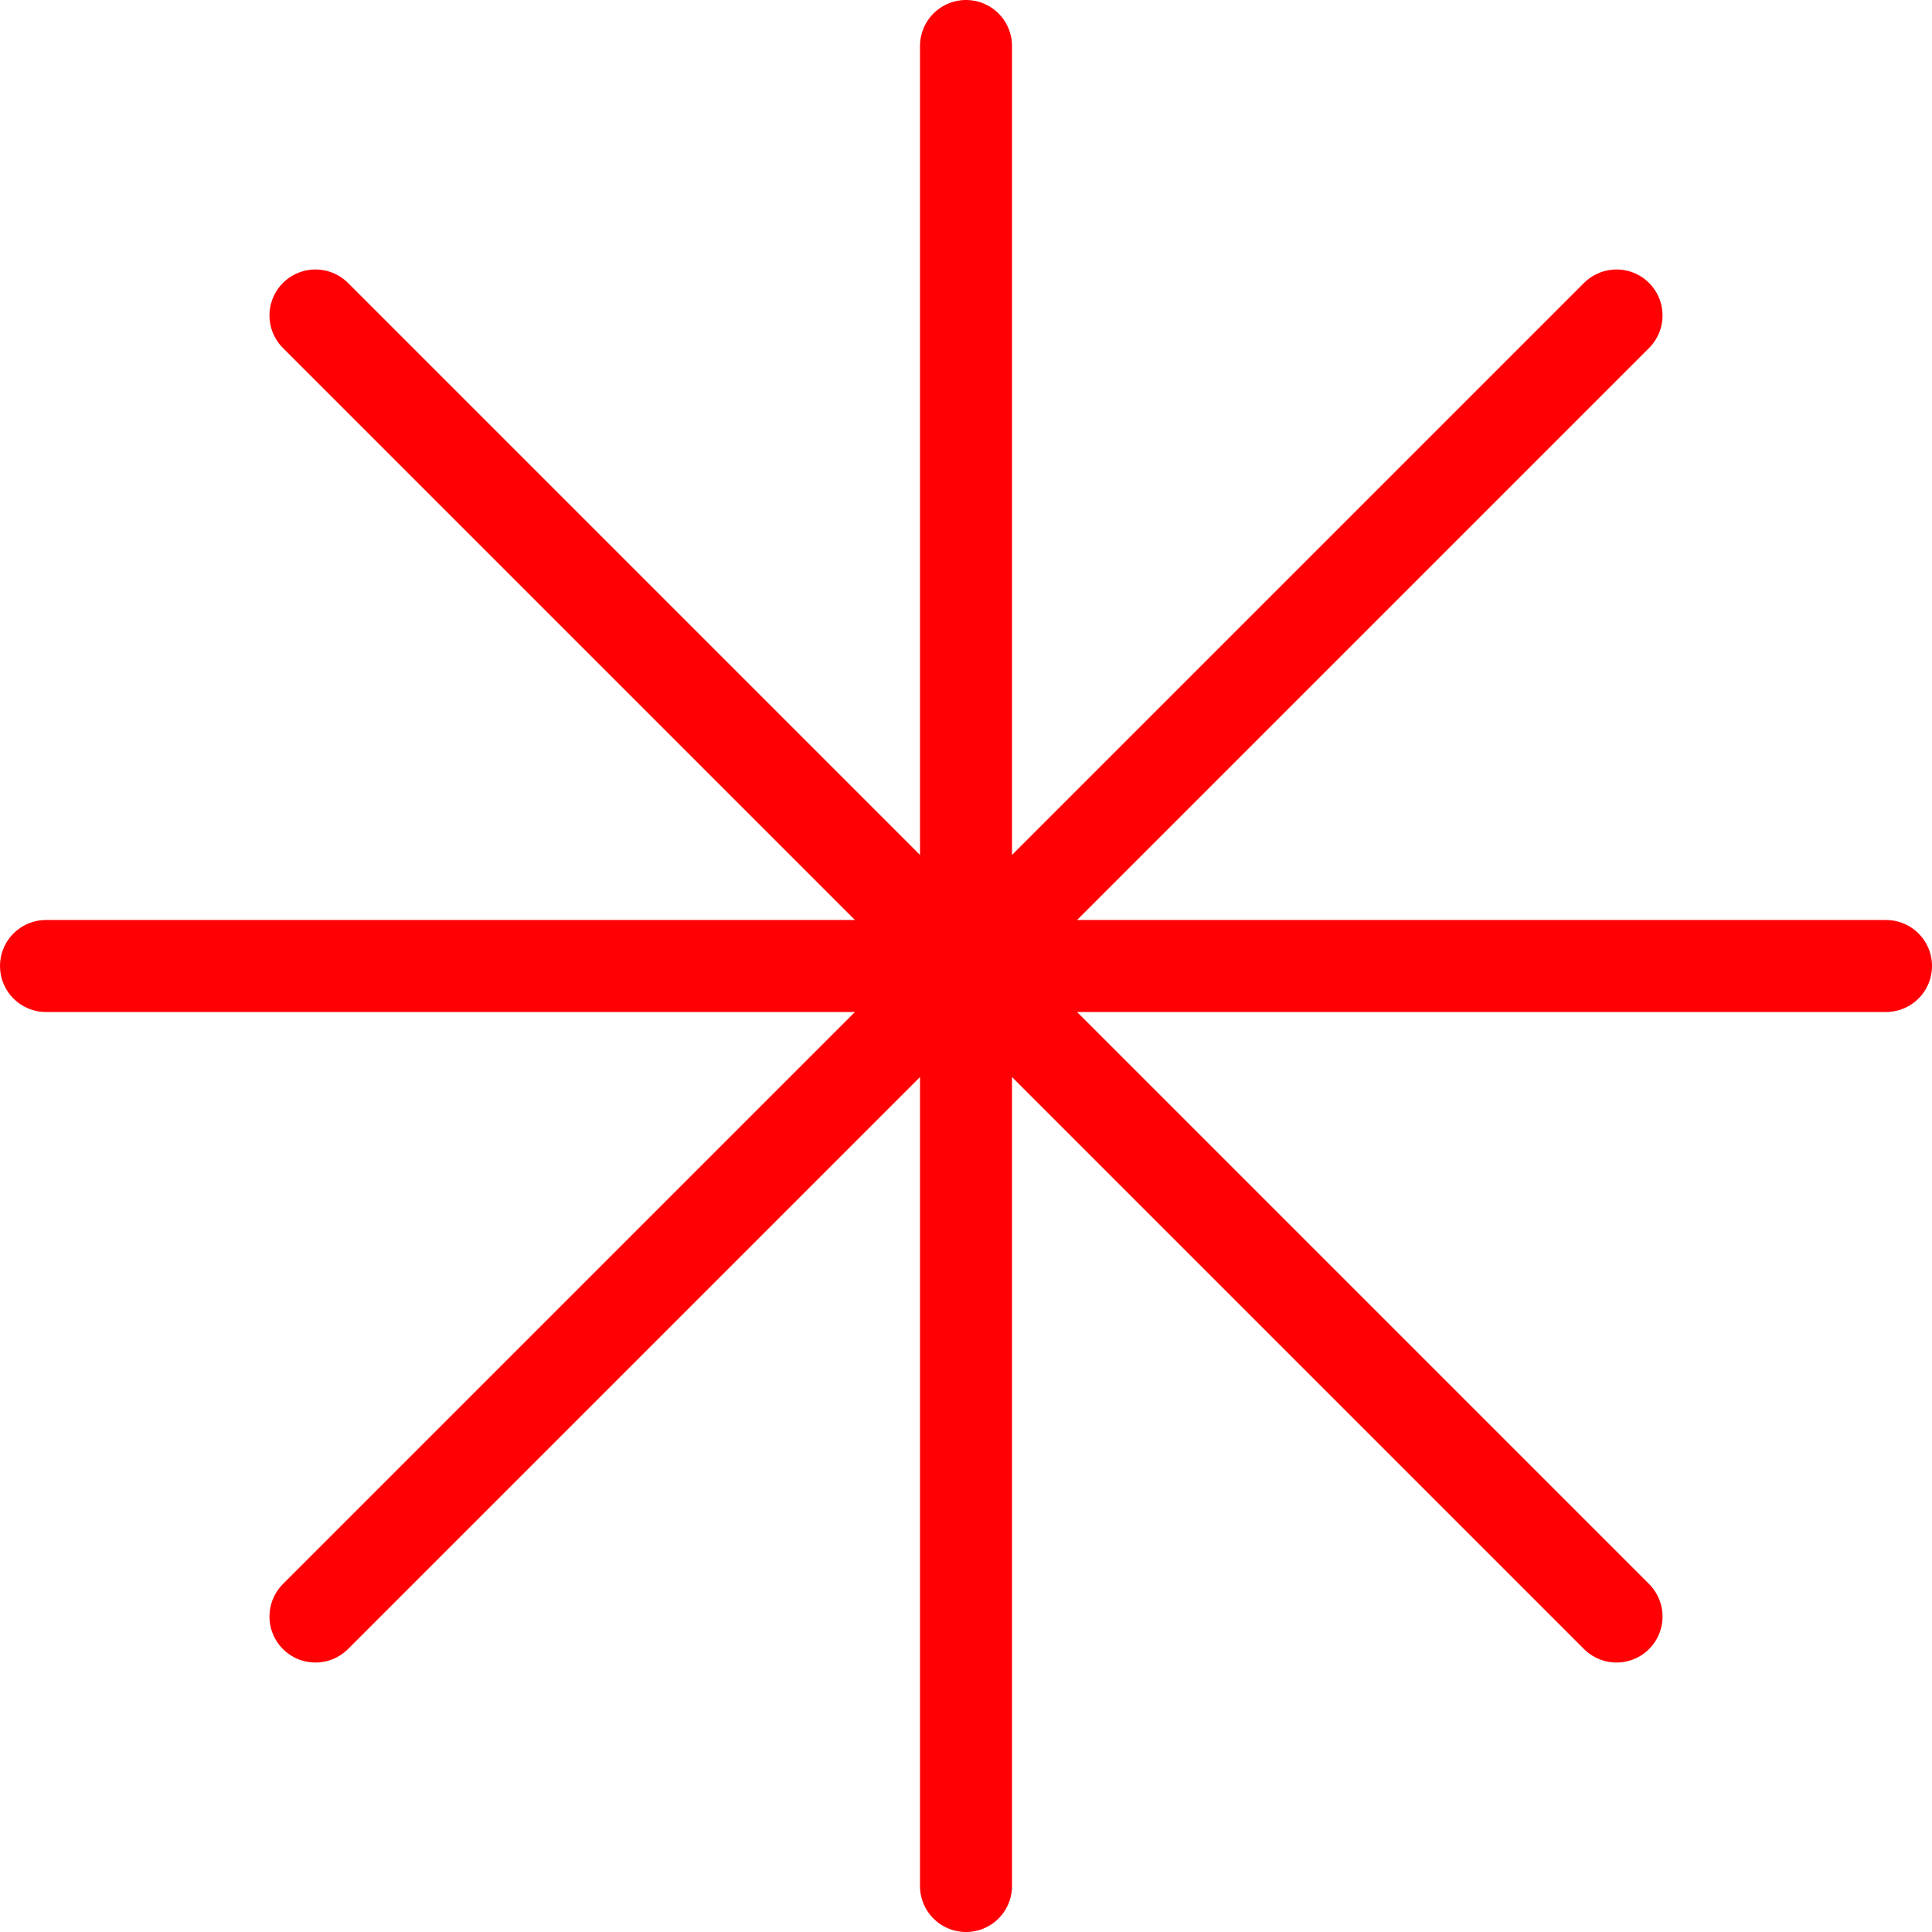
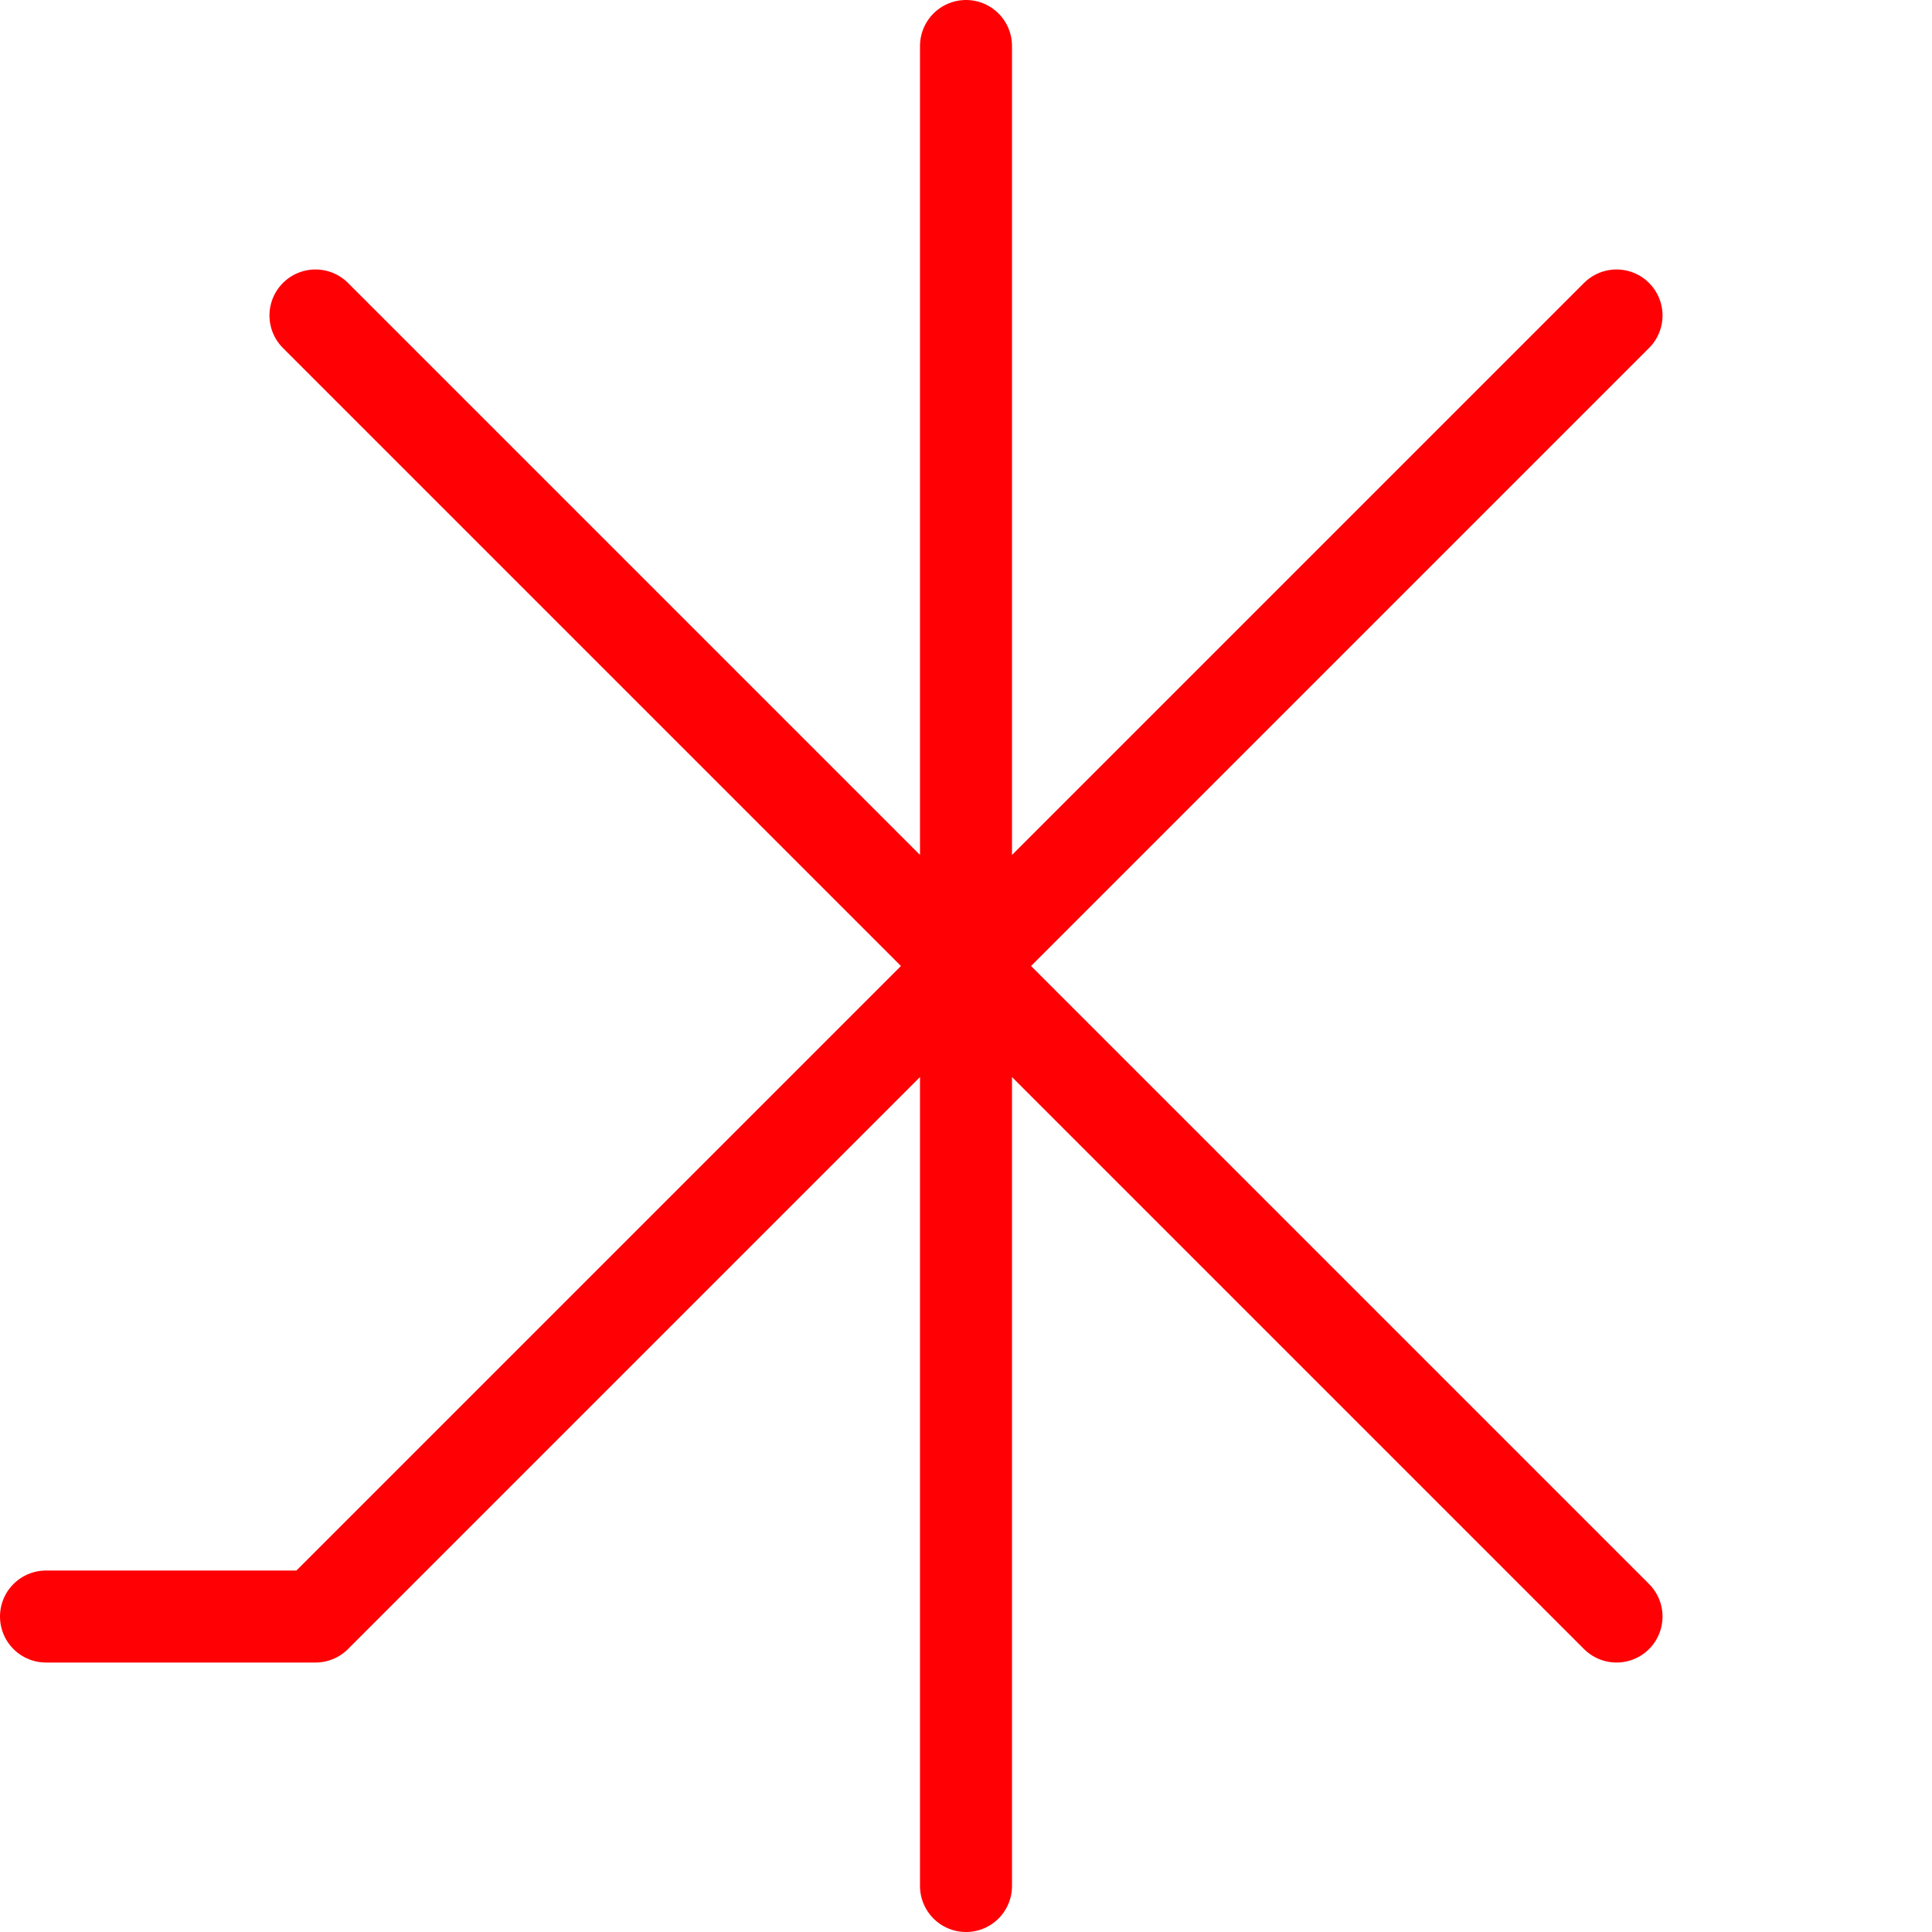
<svg xmlns="http://www.w3.org/2000/svg" width="42" height="42" viewBox="0 0 42 42" fill="none">
-   <path d="M21 1V41M35.142 6.858L6.858 35.142M41 21H1M35.142 35.142L6.858 6.858" stroke="#FF0005" stroke-width="2" stroke-linecap="round" stroke-linejoin="round" />
+   <path d="M21 1V41M35.142 6.858L6.858 35.142H1M35.142 35.142L6.858 6.858" stroke="#FF0005" stroke-width="2" stroke-linecap="round" stroke-linejoin="round" />
</svg>